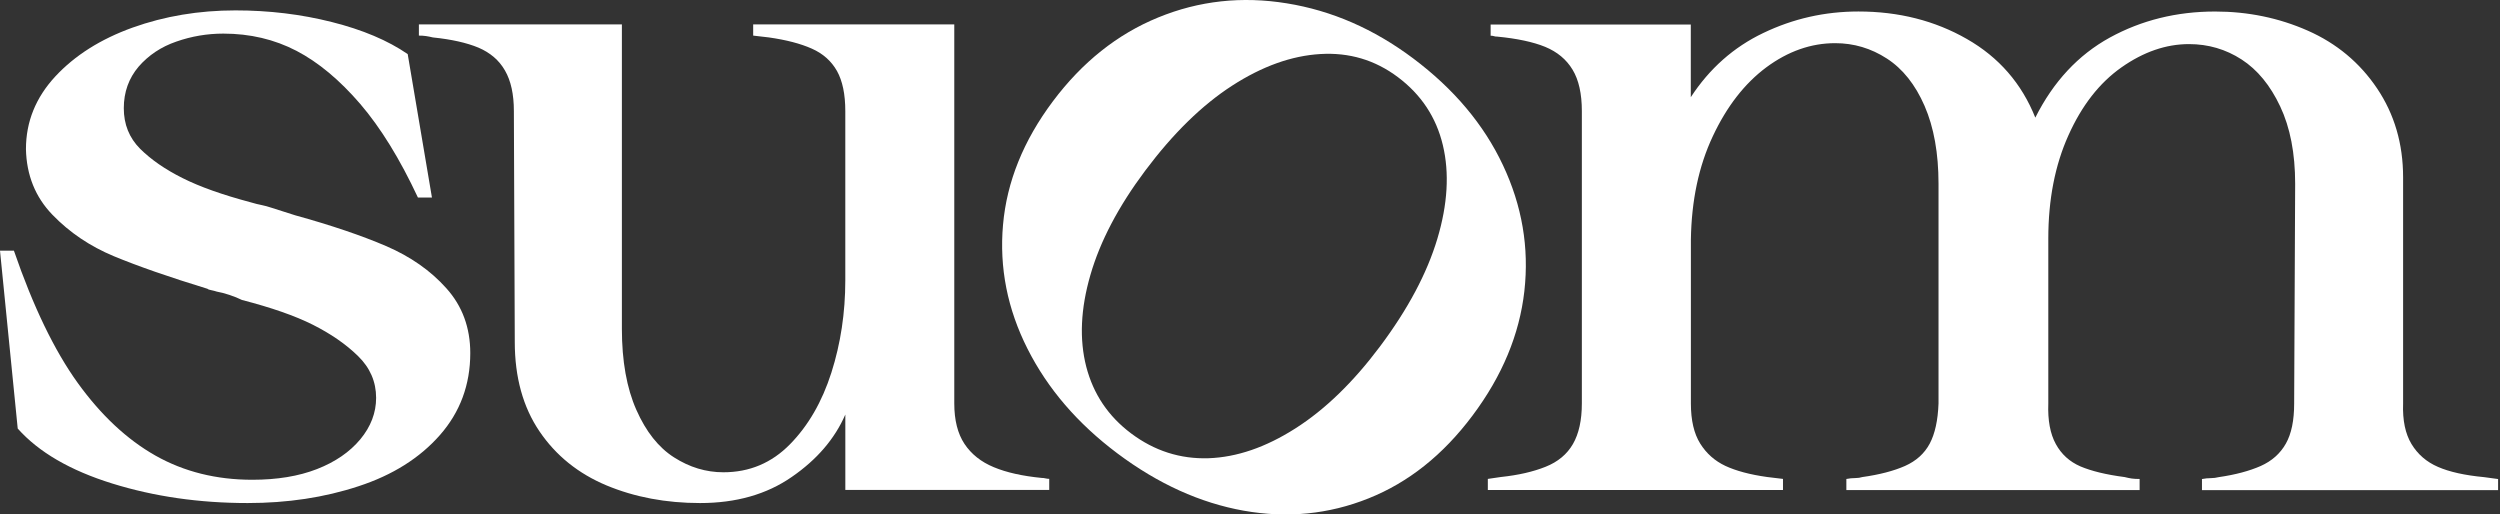
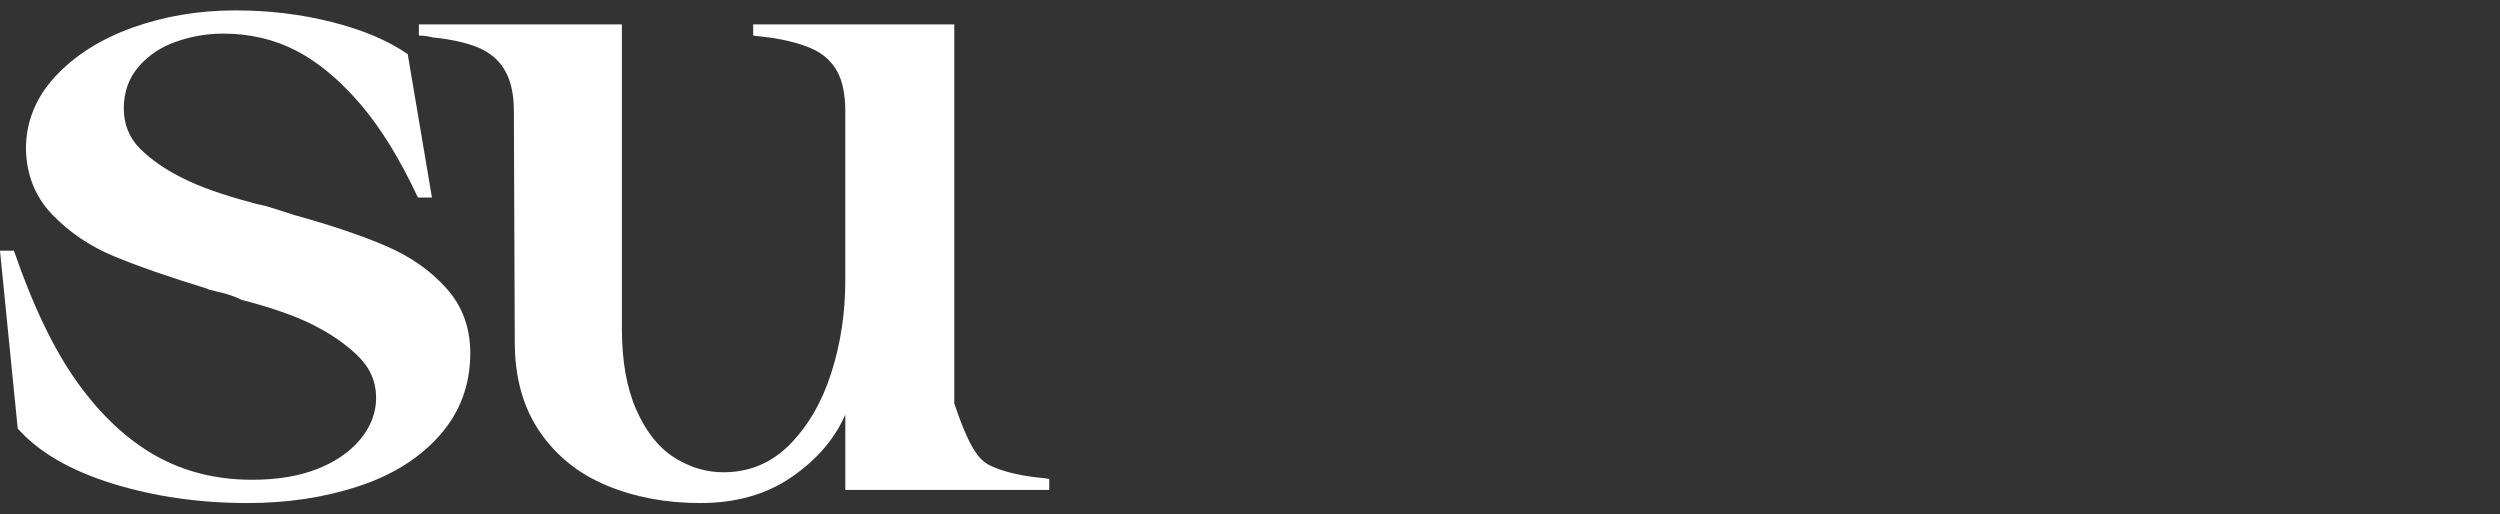
<svg xmlns="http://www.w3.org/2000/svg" width="622" height="128" viewBox="0 0 622 128" fill="none">
  <rect x="0" y="0" width="622" height="128" fill="#333333" stroke="none" />
  <path d="M61.618 125.158C49.57 125.158 38.329 123.534 27.913 120.294C17.489 117.054 9.648 112.51 4.408 106.622L0 62.372H3.464C8.248 76.285 13.553 87.237 19.337 95.269C25.129 103.294 31.577 109.334 38.673 113.35C45.786 117.366 53.81 119.366 62.762 119.366C68.947 119.366 74.299 118.486 78.859 116.71C83.419 114.934 87.003 112.462 89.643 109.302C92.267 106.134 93.579 102.678 93.579 98.99C93.579 94.973 92.067 91.485 89.051 88.557C86.035 85.613 82.283 83.037 77.819 80.789C73.331 78.541 67.466 76.509 60.21 74.637C59.282 74.181 58.25 73.757 57.082 73.373C55.93 72.996 54.874 72.709 53.954 72.556C53.498 72.404 53.026 72.293 52.57 72.197C52.098 72.117 51.778 72.004 51.626 71.853C42.05 68.924 34.297 66.22 28.337 63.748C22.401 61.276 17.305 57.844 13.049 53.436C8.8 49.044 6.6 43.595 6.456 37.107C6.456 30.299 8.888 24.283 13.752 19.026C18.617 13.786 25.033 9.73 32.985 6.866C40.946 4.018 49.482 2.586 58.586 2.586C66.922 2.586 74.915 3.546 82.563 5.482C90.195 7.402 96.492 10.058 101.436 13.458L107.468 49.148H103.98C99.508 39.571 94.724 31.803 89.627 25.859C84.515 19.923 79.243 15.506 73.755 12.642C68.266 9.794 62.202 8.362 55.562 8.362C51.546 8.362 47.642 9.026 43.874 10.346C40.081 11.65 36.953 13.746 34.481 16.587C32.041 19.475 30.801 22.907 30.801 26.923C30.801 30.939 32.153 34.291 34.857 37.011C37.577 39.707 41.074 42.139 45.418 44.307C49.73 46.476 55.378 48.476 62.33 50.324C63.402 50.644 64.33 50.876 65.098 51.02C65.866 51.172 66.722 51.412 67.642 51.716L73.435 53.564C82.387 56.036 89.931 58.596 96.043 61.212C102.132 63.836 107.148 67.332 111.084 71.757C115.02 76.149 117.004 81.525 117.004 87.853C117.004 95.733 114.476 102.518 109.468 108.23C104.452 113.942 97.684 118.206 89.203 120.974C80.675 123.79 71.491 125.158 61.618 125.158Z" fill="white" />
-   <path d="M174.181 125.159C165.701 125.159 157.925 123.695 150.892 120.766C143.876 117.822 138.316 113.358 134.228 107.326C130.14 101.31 128.076 93.885 128.076 85.077L127.852 27.627C127.852 23.459 127.116 20.107 125.644 17.555C124.179 14.986 121.963 13.107 119.051 11.858C116.107 10.634 112.315 9.786 107.707 9.314C107.083 9.162 106.499 9.05 105.971 8.97C105.419 8.89 104.835 8.858 104.219 8.858V6.074H154.725V81.821C154.725 89.845 155.933 96.582 158.325 101.974C160.717 107.382 163.829 111.326 167.693 113.79C171.557 116.262 175.653 117.502 179.982 117.502C186.462 117.502 191.974 115.19 196.534 110.55C201.094 105.91 204.526 99.974 206.847 92.717C209.159 85.461 210.311 77.805 210.311 69.773V27.619C210.311 23.451 209.615 20.131 208.239 17.659C206.839 15.187 204.75 13.322 201.974 12.098C199.19 10.858 195.638 9.93 191.326 9.314L187.39 8.858V6.074H237.424V100.358C237.424 104.542 238.272 107.894 239.968 110.446C241.664 112.99 244.096 114.934 247.264 116.238C250.432 117.558 254.408 118.446 259.192 118.91C259.496 118.91 259.816 118.942 260.12 119.022C260.441 119.102 260.745 119.134 261.049 119.134V121.902H210.319V103.142C207.695 109.158 203.27 114.342 197.006 118.654C190.758 122.999 183.142 125.159 174.181 125.159Z" fill="white" />
-   <path d="M278.004 112.801C268.108 105.384 260.66 96.712 255.652 86.792C250.643 76.871 248.603 66.583 249.555 55.895C250.499 45.23 254.62 34.998 261.94 25.229C269.252 15.461 277.988 8.509 288.149 4.349C298.309 0.18 308.982 -0.988 320.15 0.828C331.35 2.637 341.807 7.197 351.583 14.517C361.704 22.101 369.168 30.958 373.936 41.094C378.704 51.206 380.472 61.647 379.264 72.423C378.048 83.192 373.76 93.528 366.352 103.408C359.031 113.193 350.407 120.041 340.503 123.993C330.582 127.969 320.238 128.977 309.422 127.057C298.613 125.129 288.125 120.385 278.004 112.801ZM281.421 107.832C287.229 112.185 293.661 114.233 300.677 114.009C307.71 113.761 314.894 111.305 322.286 106.592C329.67 101.896 336.687 95.096 343.351 86.192C350.287 76.927 355.039 67.999 357.615 59.399C360.183 50.814 360.64 43.054 358.983 36.118C357.327 29.174 353.591 23.533 347.783 19.181C342.095 14.917 335.679 13.013 328.502 13.445C321.334 13.869 314.022 16.493 306.549 21.317C299.069 26.149 291.869 33.19 284.933 42.454C278.268 51.358 273.716 60.015 271.292 68.415C268.852 76.831 268.516 84.424 270.26 91.24C272.028 98.04 275.732 103.568 281.421 107.832Z" fill="white" />
-   <path d="M370.172 119.152L373.412 118.68C377.724 118.224 381.436 117.376 384.532 116.136C387.621 114.911 389.885 113.007 391.357 110.455C392.821 107.911 393.565 104.551 393.565 100.367V27.644C393.565 23.332 392.797 19.876 391.253 17.332C389.709 14.78 387.445 12.9 384.428 11.652C381.412 10.428 377.428 9.58 372.5 9.108C372.18 9.108 371.916 9.076 371.684 8.996C371.452 8.916 371.18 8.884 370.868 8.884V6.099H420.67V24.18C425.31 17.068 431.318 11.732 438.734 8.196C446.159 4.635 454.023 2.859 462.375 2.859C472.4 2.859 481.4 5.139 489.36 9.7C497.321 14.244 502.993 20.78 506.385 29.268C510.873 20.316 517.057 13.676 524.922 9.348C532.802 5.035 541.538 2.867 551.107 2.867C559.291 2.867 566.979 4.451 574.163 7.62C581.34 10.788 587.1 15.58 591.412 21.988C595.724 28.396 597.892 35.773 597.892 44.101V100.399C597.74 104.583 598.444 107.935 599.988 110.487C601.532 113.031 603.716 114.935 606.581 116.168C609.429 117.408 613.253 118.264 618.037 118.712L621.525 119.184V121.952H547.85V119.184C548.618 119.032 549.362 118.96 550.058 118.96C550.755 118.96 551.395 118.864 552.019 118.712C556.187 118.112 559.667 117.168 562.451 115.944C565.235 114.703 567.315 112.855 568.715 110.383C570.115 107.911 570.787 104.591 570.787 100.407L571.035 45.709C571.035 38.149 569.795 31.74 567.323 26.5C564.851 21.244 561.643 17.34 557.707 14.796C553.771 12.252 549.41 10.972 544.618 10.972C538.906 10.972 533.306 12.908 527.818 16.764C522.329 20.628 517.937 26.268 514.617 33.693C511.281 41.101 509.617 49.661 509.617 59.389V100.391C509.465 104.575 510.089 107.927 511.489 110.479C512.873 113.023 514.921 114.871 517.609 116.04C520.329 117.192 523.986 118.096 528.618 118.696C529.242 118.848 529.802 118.976 530.354 119.056C530.906 119.136 531.562 119.168 532.338 119.168V121.936H459.375V119.168C460.143 119.016 460.887 118.944 461.583 118.944C462.279 118.944 462.847 118.848 463.319 118.696C467.631 118.096 471.2 117.152 473.968 115.928C476.752 114.687 478.8 112.839 480.12 110.367C481.424 107.895 482.152 104.575 482.304 100.391V45.701C482.304 38.141 481.152 31.692 478.84 26.364C476.528 21.044 473.392 17.108 469.448 14.564C465.527 12.02 461.231 10.74 456.591 10.74C450.575 10.74 444.863 12.756 439.454 16.756C434.046 20.788 429.614 26.5 426.142 33.908C422.654 41.317 420.838 49.893 420.694 59.621V100.375C420.694 104.559 421.462 107.879 423.006 110.351C424.55 112.823 426.622 114.663 429.27 115.912C431.894 117.136 435.358 118.08 439.67 118.68L443.607 119.152V121.92H370.172V119.152Z" fill="white" />
+   <path d="M174.181 125.159C165.701 125.159 157.925 123.695 150.892 120.766C143.876 117.822 138.316 113.358 134.228 107.326C130.14 101.31 128.076 93.885 128.076 85.077L127.852 27.627C127.852 23.459 127.116 20.107 125.644 17.555C124.179 14.986 121.963 13.107 119.051 11.858C116.107 10.634 112.315 9.786 107.707 9.314C107.083 9.162 106.499 9.05 105.971 8.97C105.419 8.89 104.835 8.858 104.219 8.858V6.074H154.725V81.821C154.725 89.845 155.933 96.582 158.325 101.974C160.717 107.382 163.829 111.326 167.693 113.79C171.557 116.262 175.653 117.502 179.982 117.502C186.462 117.502 191.974 115.19 196.534 110.55C201.094 105.91 204.526 99.974 206.847 92.717C209.159 85.461 210.311 77.805 210.311 69.773V27.619C210.311 23.451 209.615 20.131 208.239 17.659C206.839 15.187 204.75 13.322 201.974 12.098C199.19 10.858 195.638 9.93 191.326 9.314L187.39 8.858V6.074H237.424V100.358C241.664 112.99 244.096 114.934 247.264 116.238C250.432 117.558 254.408 118.446 259.192 118.91C259.496 118.91 259.816 118.942 260.12 119.022C260.441 119.102 260.745 119.134 261.049 119.134V121.902H210.319V103.142C207.695 109.158 203.27 114.342 197.006 118.654C190.758 122.999 183.142 125.159 174.181 125.159Z" fill="white" />
</svg>